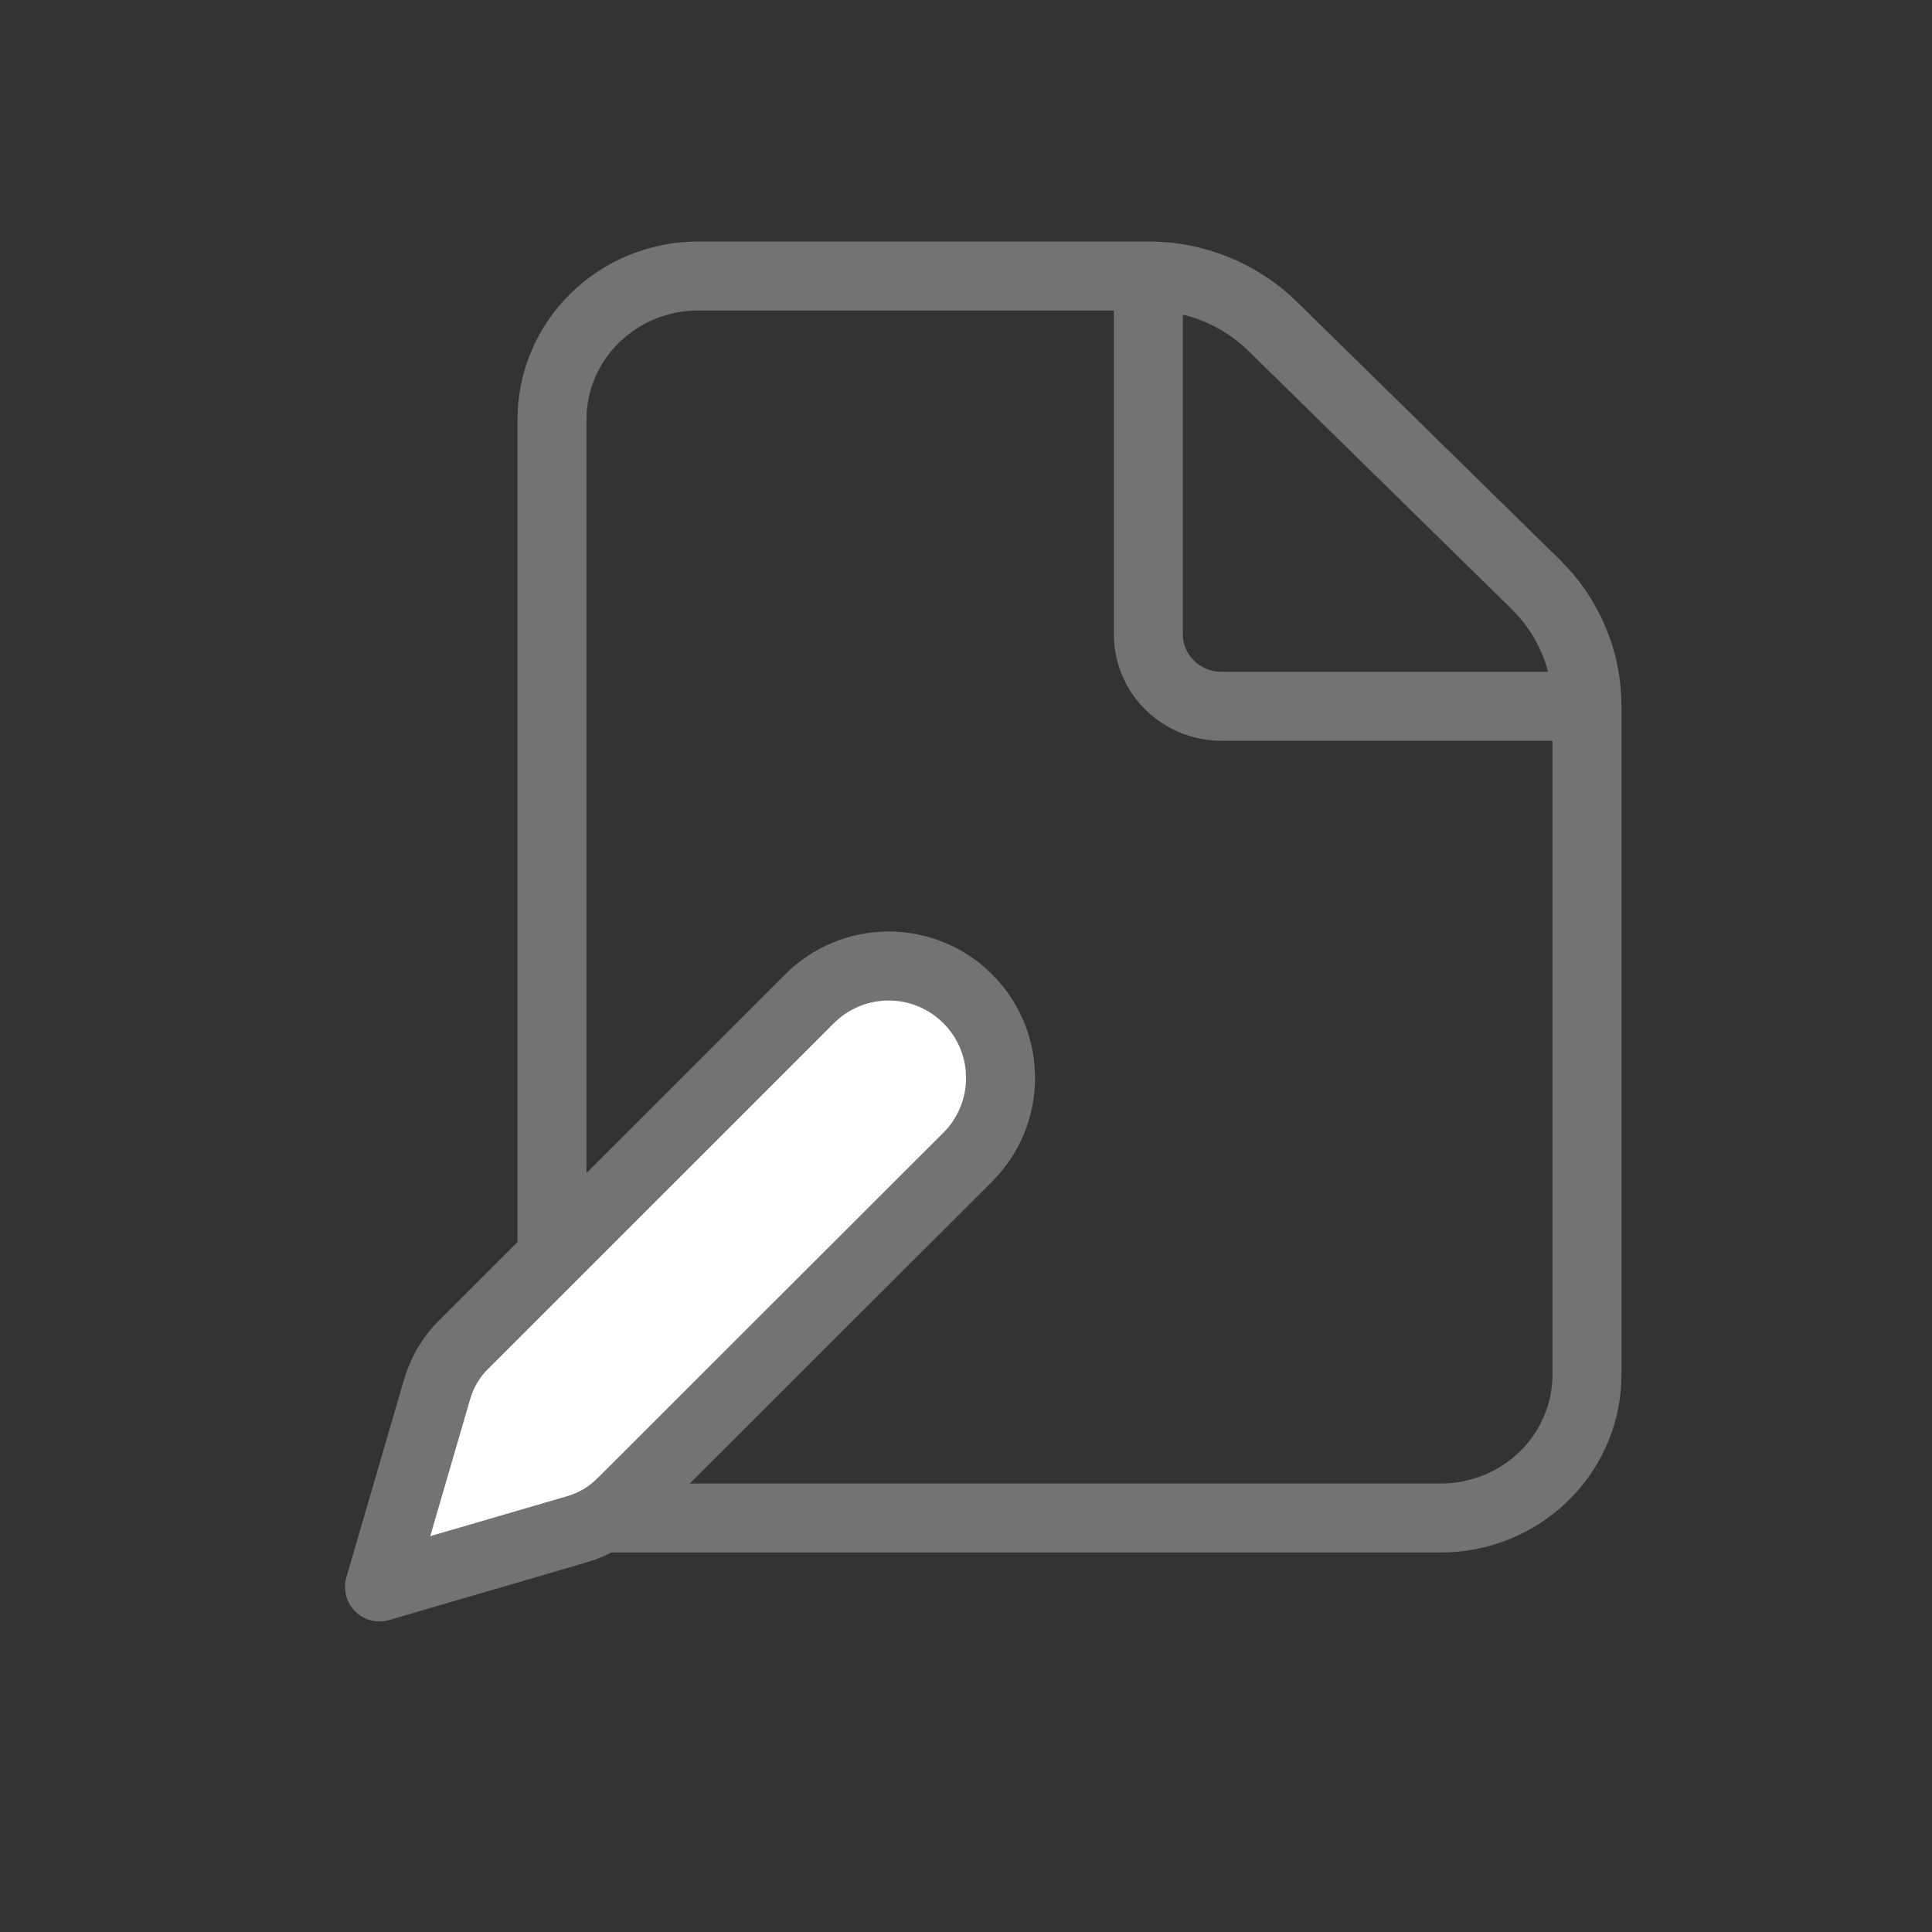
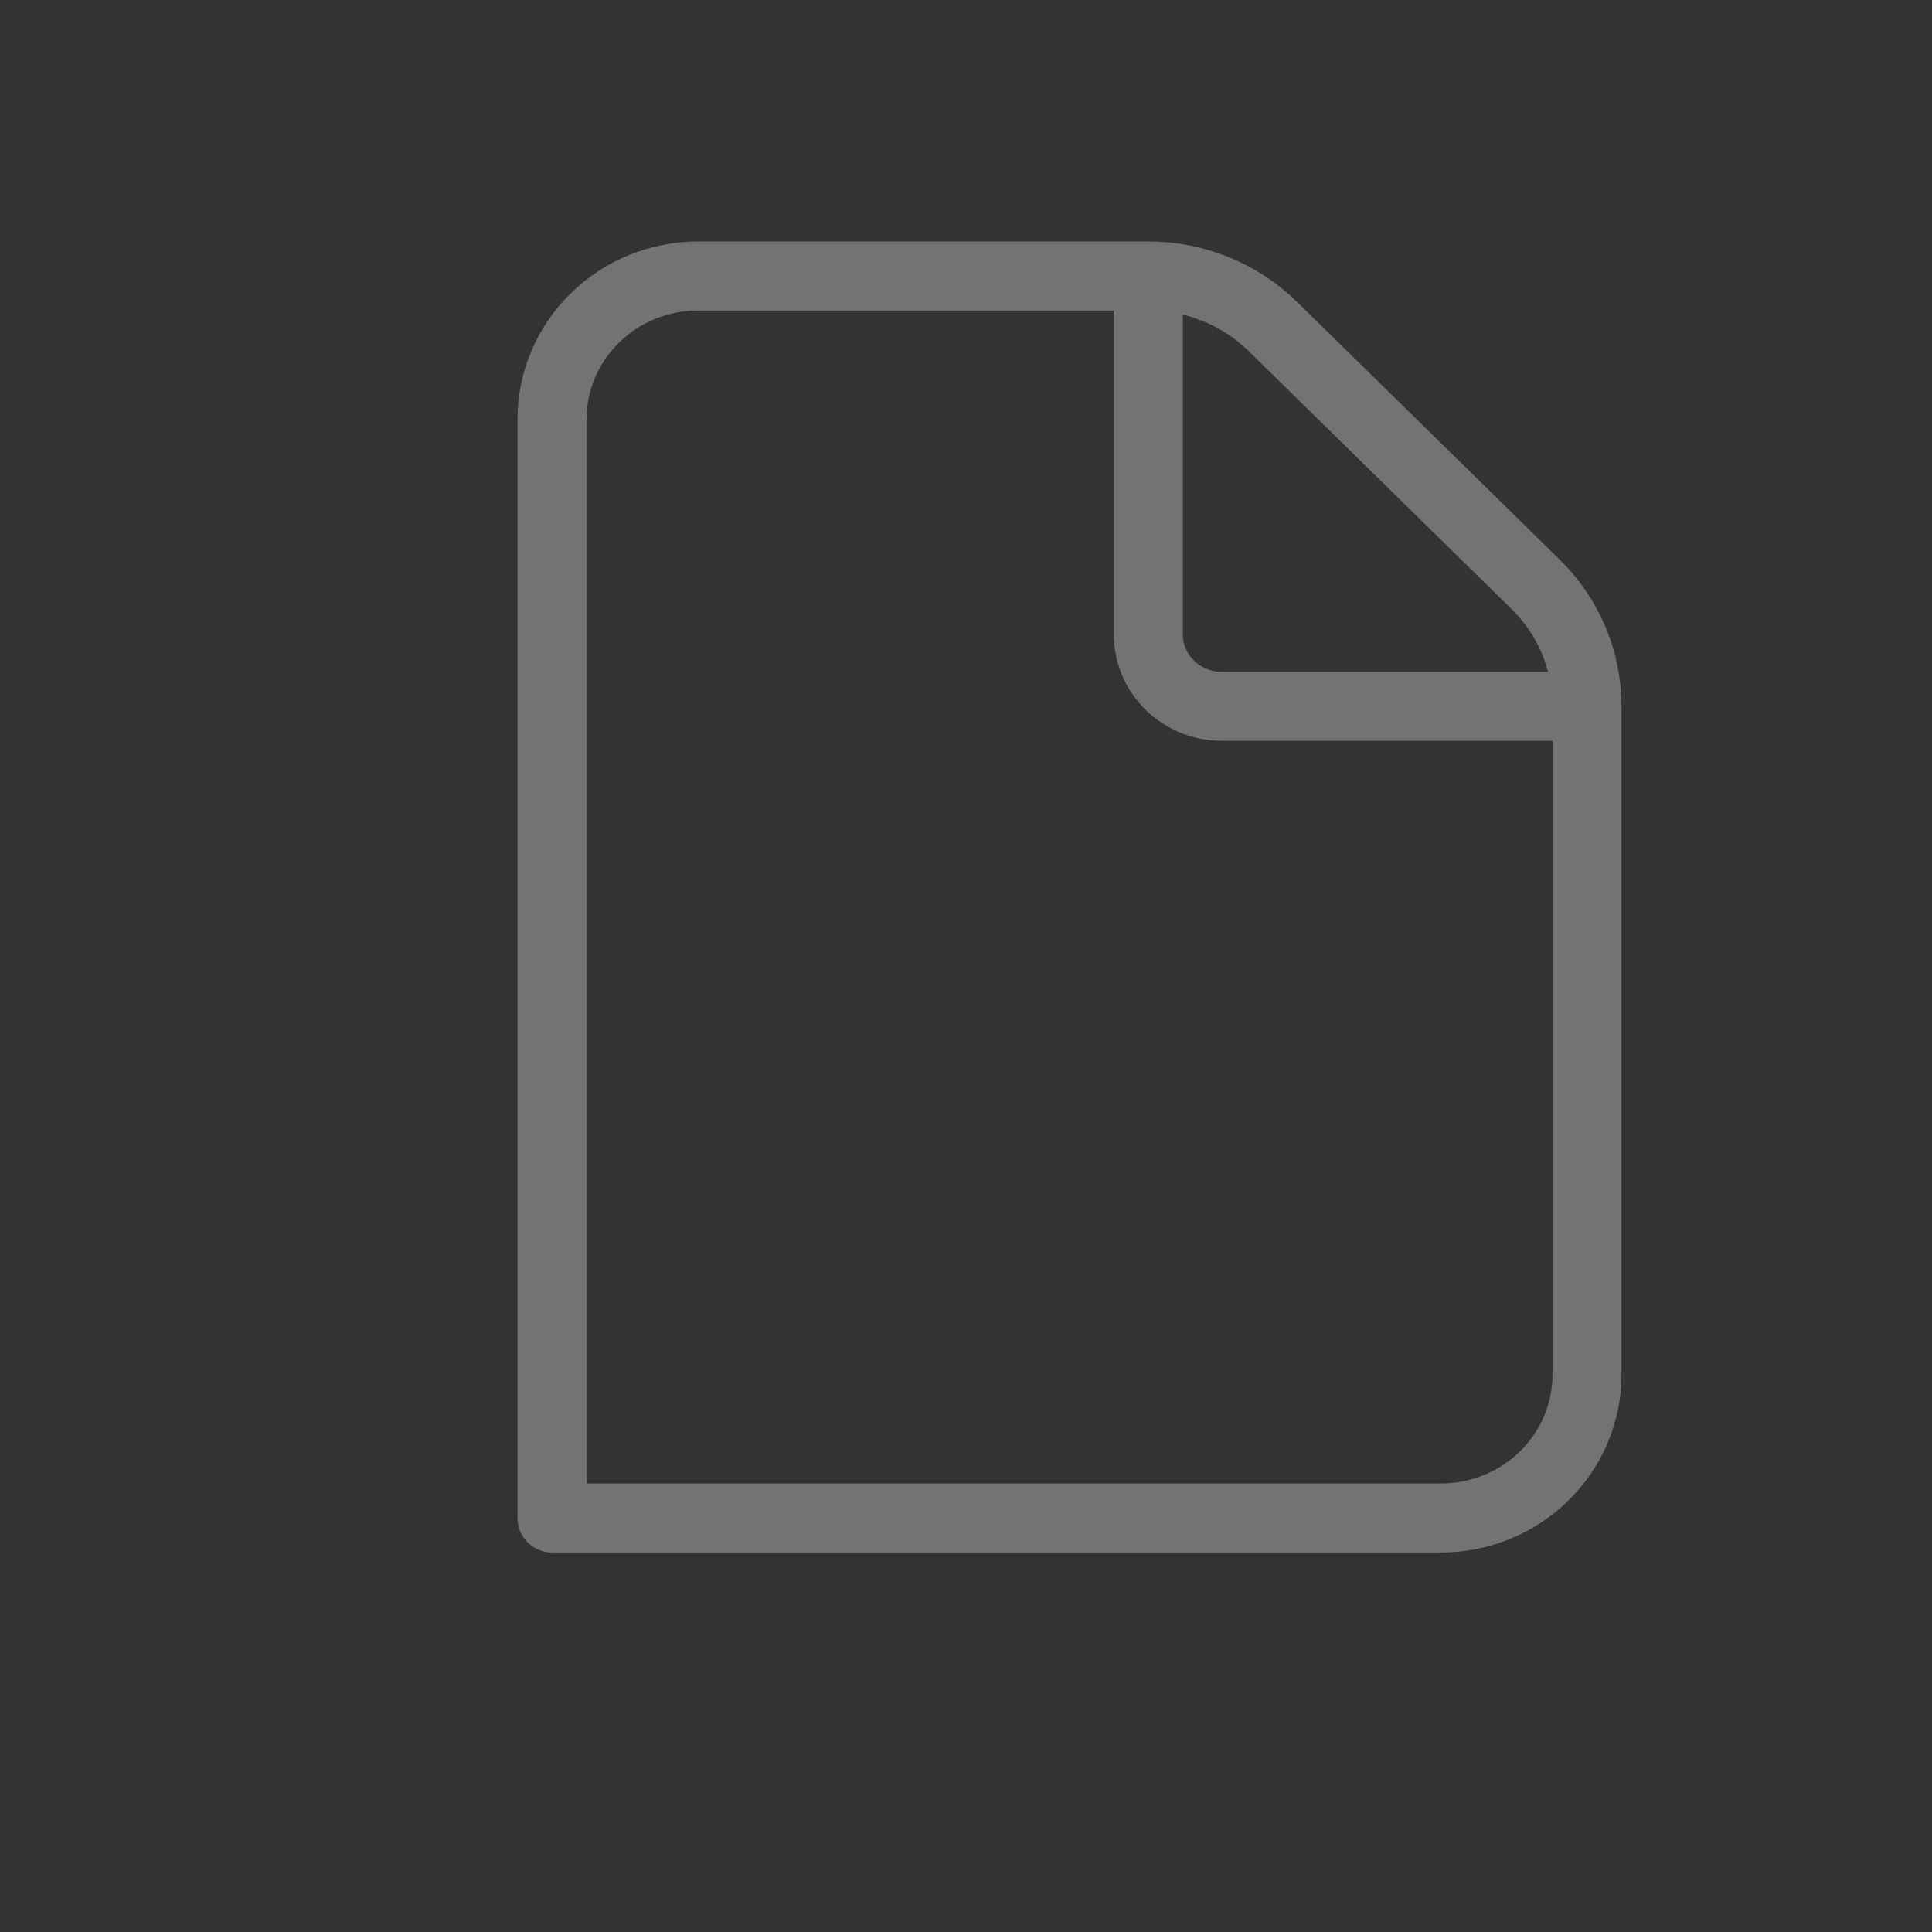
<svg xmlns="http://www.w3.org/2000/svg" width="28" height="28" viewBox="0 0 28 28" fill="none">
  <rect x="0" y="0" width="28" height="28" fill="#333333" stroke="none" />
  <path d="M23 10.236V19.921C23 20.473 22.777 21.001 22.379 21.391C21.982 21.781 21.443 22 20.881 22H18.7H8V9.729V6.079C8 5.527 8.223 4.999 8.621 4.609C9.018 4.219 9.557 4 10.119 4H16.643M23 10.236C23 9.907 22.935 9.581 22.806 9.277C22.678 8.973 22.49 8.697 22.252 8.465L18.451 4.736C18.214 4.502 17.932 4.317 17.622 4.191C17.312 4.064 16.979 3.999 16.643 4M23 10.236L17.703 10.236C17.422 10.236 17.152 10.126 16.954 9.931C16.755 9.736 16.643 9.472 16.643 9.196L16.643 4" stroke="#737373" stroke-linecap="round" stroke-linejoin="round" />
-   <path d="M12.879 14C13.309 14 13.722 14.171 14.026 14.476C14.292 14.742 14.457 15.091 14.493 15.463L14.501 15.623C14.501 16.053 14.33 16.466 14.025 16.77L9.008 21.782H9.007C8.829 21.96 8.608 22.091 8.366 22.162L5.5 22.999L6.336 20.131C6.407 19.889 6.537 19.668 6.715 19.49H6.716L11.732 14.475C12.037 14.171 12.449 14 12.879 14Z" fill="white" stroke="#737373" stroke-linecap="round" stroke-linejoin="round" />
</svg>